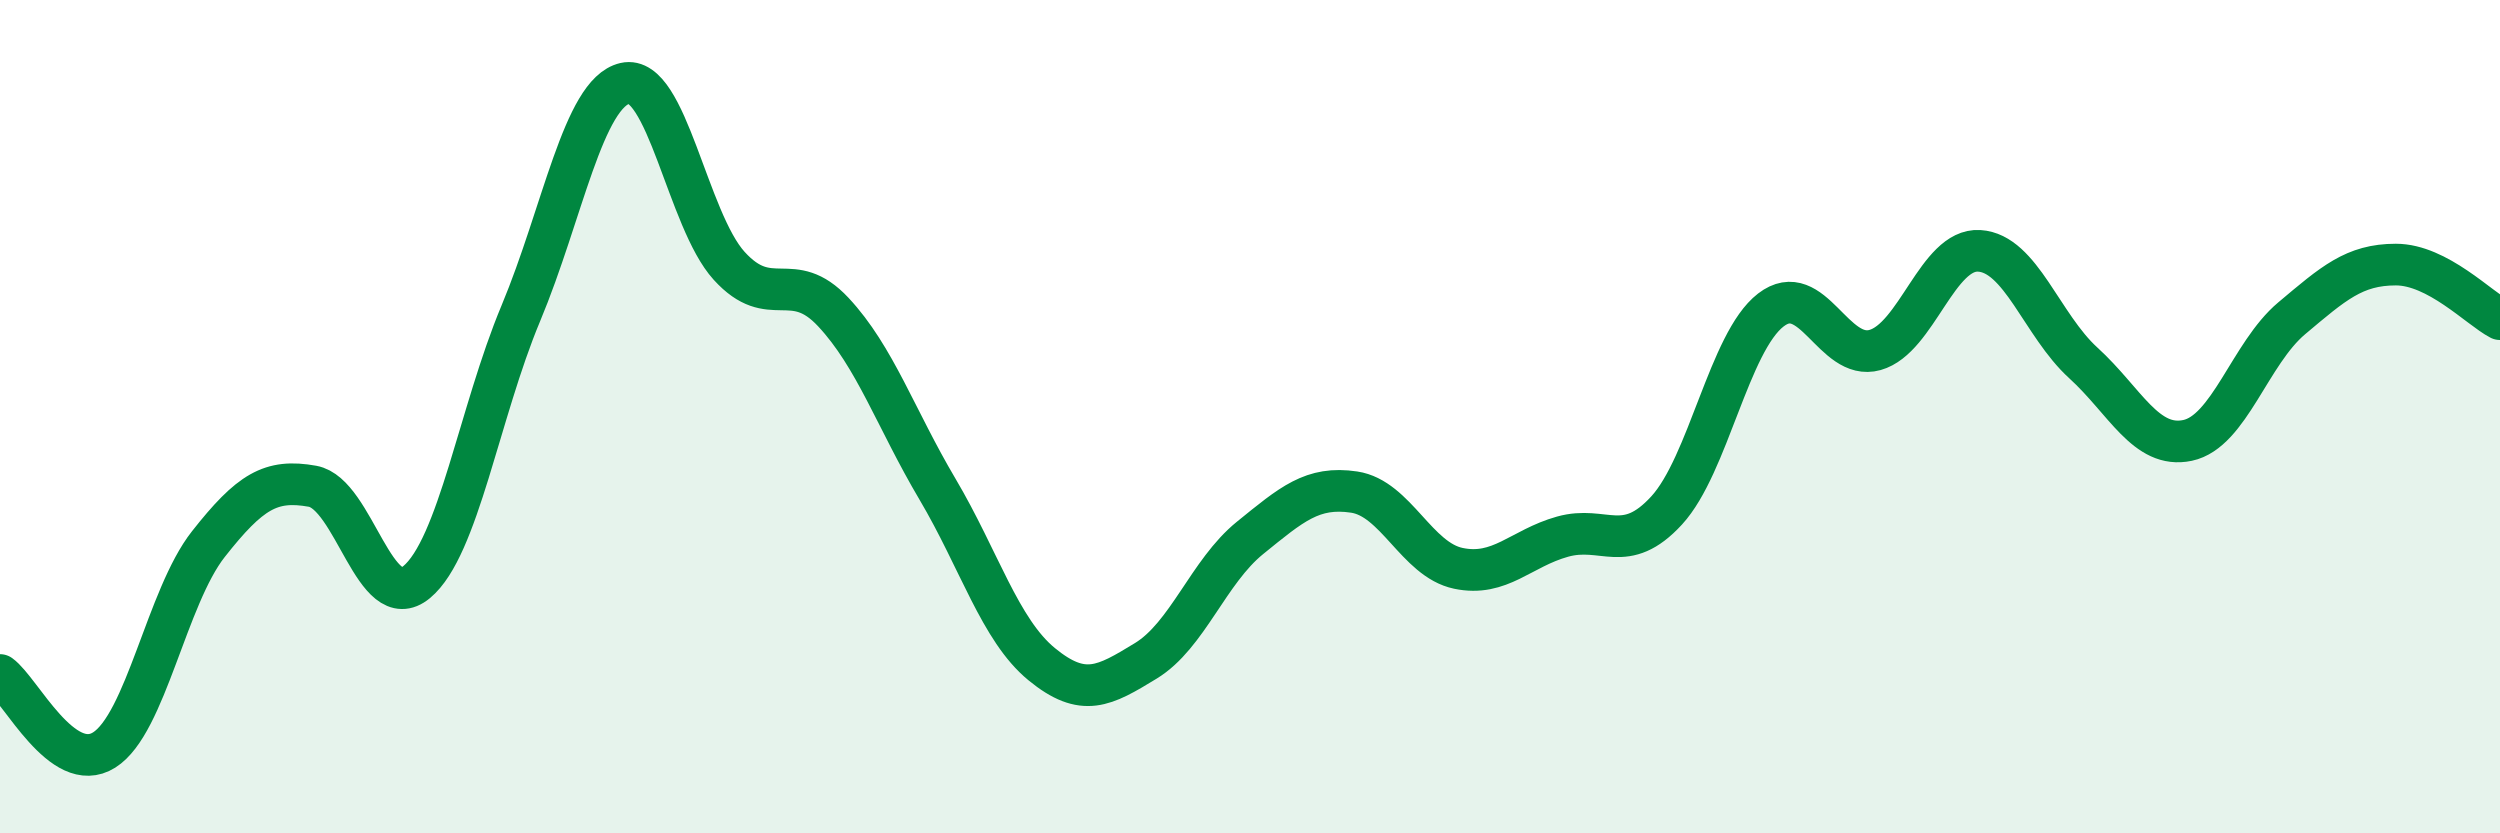
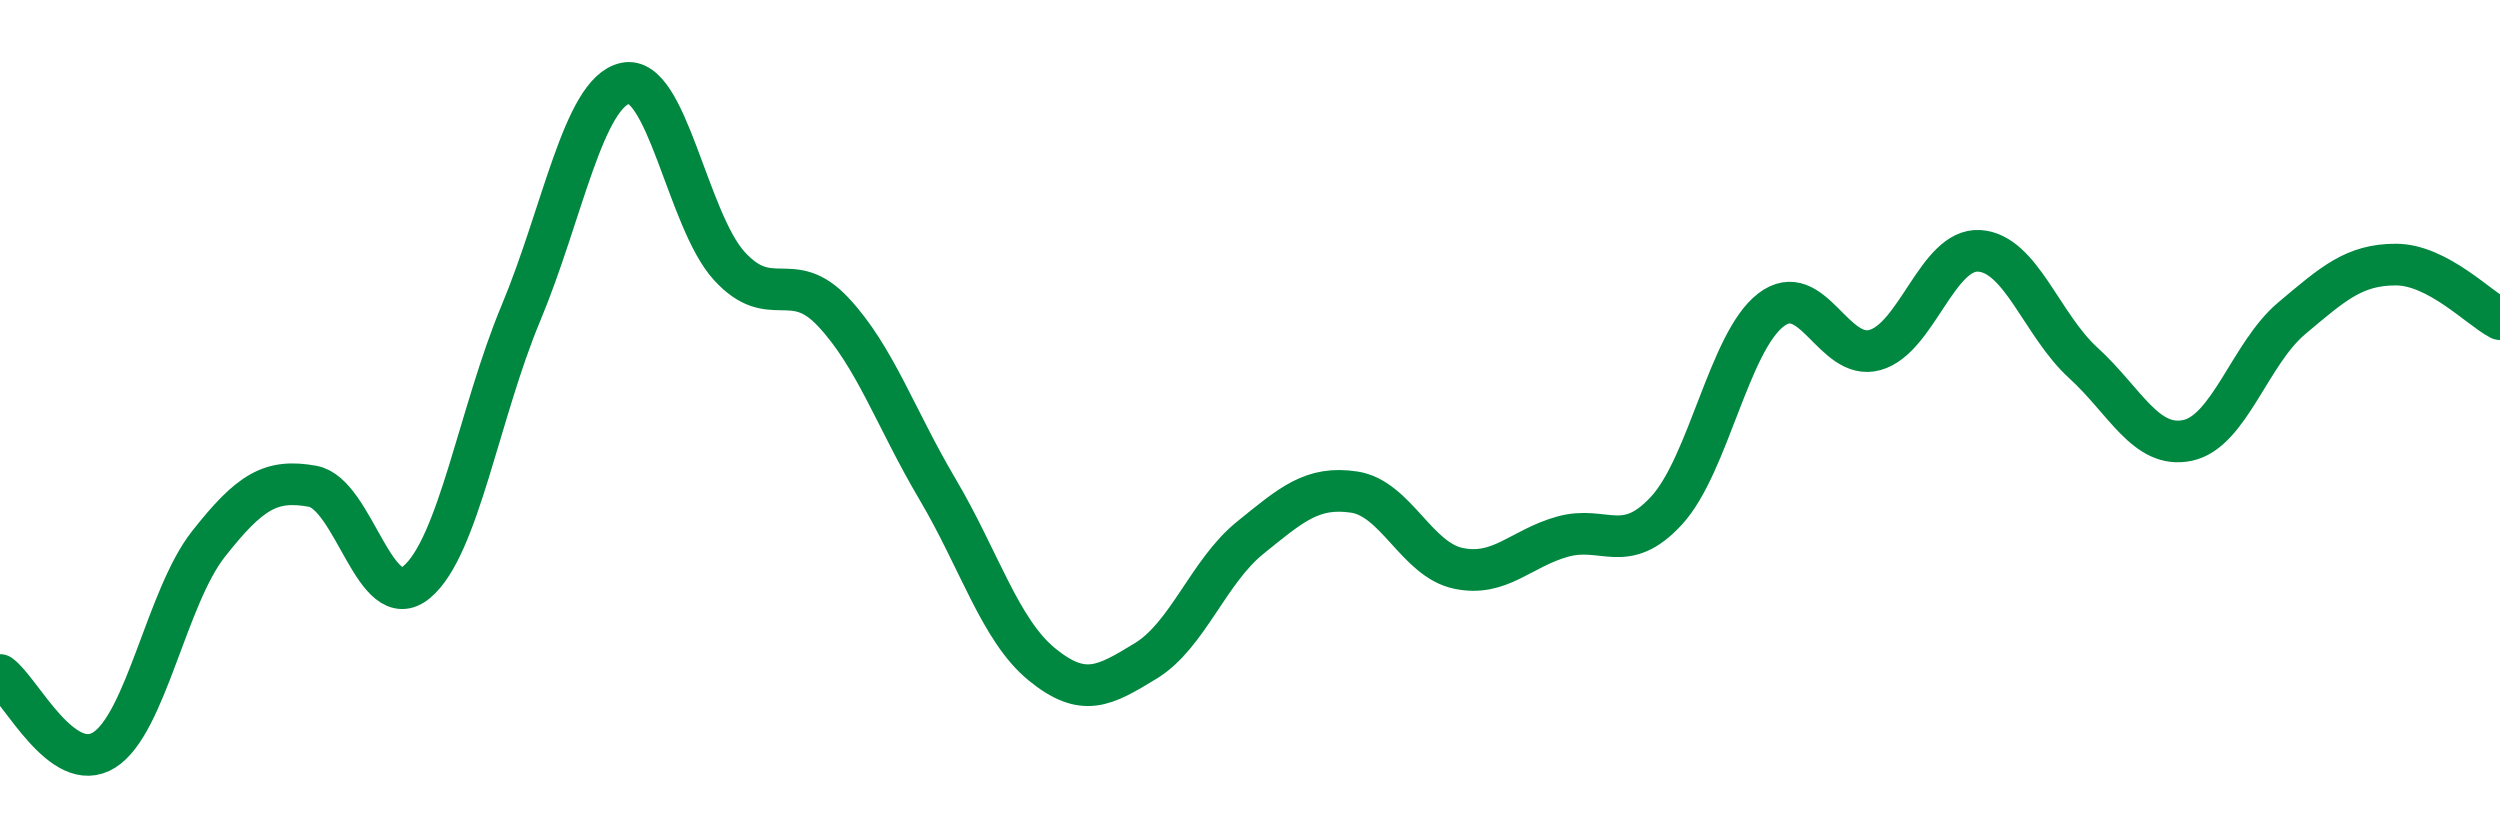
<svg xmlns="http://www.w3.org/2000/svg" width="60" height="20" viewBox="0 0 60 20">
-   <path d="M 0,16.2 C 0.5,16.56 1.5,18.63 2.5,18 C 3.5,17.37 4,14.33 5,13.06 C 6,11.79 6.5,11.49 7.5,11.67 C 8.5,11.85 9,14.8 10,13.97 C 11,13.14 11.5,9.91 12.5,7.52 C 13.5,5.13 14,2.23 15,2 C 16,1.77 16.5,5.28 17.5,6.38 C 18.5,7.48 19,6.42 20,7.49 C 21,8.56 21.5,10.05 22.5,11.74 C 23.5,13.43 24,15.12 25,15.94 C 26,16.76 26.5,16.47 27.5,15.86 C 28.5,15.25 29,13.72 30,12.91 C 31,12.1 31.5,11.66 32.5,11.81 C 33.5,11.96 34,13.43 35,13.64 C 36,13.85 36.5,13.16 37.5,12.88 C 38.5,12.6 39,13.34 40,12.25 C 41,11.16 41.5,8.21 42.5,7.44 C 43.5,6.67 44,8.68 45,8.4 C 46,8.12 46.5,5.96 47.5,6.02 C 48.5,6.08 49,7.8 50,8.71 C 51,9.62 51.5,10.78 52.5,10.57 C 53.5,10.36 54,8.48 55,7.64 C 56,6.8 56.5,6.35 57.5,6.35 C 58.5,6.35 59.5,7.4 60,7.66L60 20L0 20Z" fill="#008740" opacity="0.1" stroke-linecap="round" stroke-linejoin="round" />
  <path d="M 0,16.2 C 0.5,16.56 1.5,18.63 2.5,18 C 3.5,17.37 4,14.33 5,13.06 C 6,11.79 6.5,11.49 7.5,11.67 C 8.5,11.85 9,14.8 10,13.97 C 11,13.14 11.5,9.91 12.5,7.52 C 13.5,5.13 14,2.23 15,2 C 16,1.77 16.5,5.28 17.5,6.38 C 18.5,7.48 19,6.42 20,7.49 C 21,8.56 21.5,10.05 22.5,11.74 C 23.5,13.43 24,15.12 25,15.94 C 26,16.76 26.5,16.47 27.5,15.86 C 28.5,15.25 29,13.72 30,12.91 C 31,12.1 31.5,11.66 32.5,11.81 C 33.5,11.96 34,13.43 35,13.64 C 36,13.85 36.5,13.16 37.5,12.88 C 38.5,12.6 39,13.34 40,12.25 C 41,11.16 41.5,8.21 42.5,7.44 C 43.5,6.67 44,8.68 45,8.4 C 46,8.12 46.5,5.96 47.5,6.02 C 48.5,6.08 49,7.8 50,8.71 C 51,9.62 51.5,10.78 52.5,10.57 C 53.5,10.36 54,8.48 55,7.64 C 56,6.8 56.5,6.35 57.5,6.35 C 58.5,6.35 59.5,7.4 60,7.66" stroke="#008740" stroke-width="1" fill="none" stroke-linecap="round" stroke-linejoin="round" />
</svg>